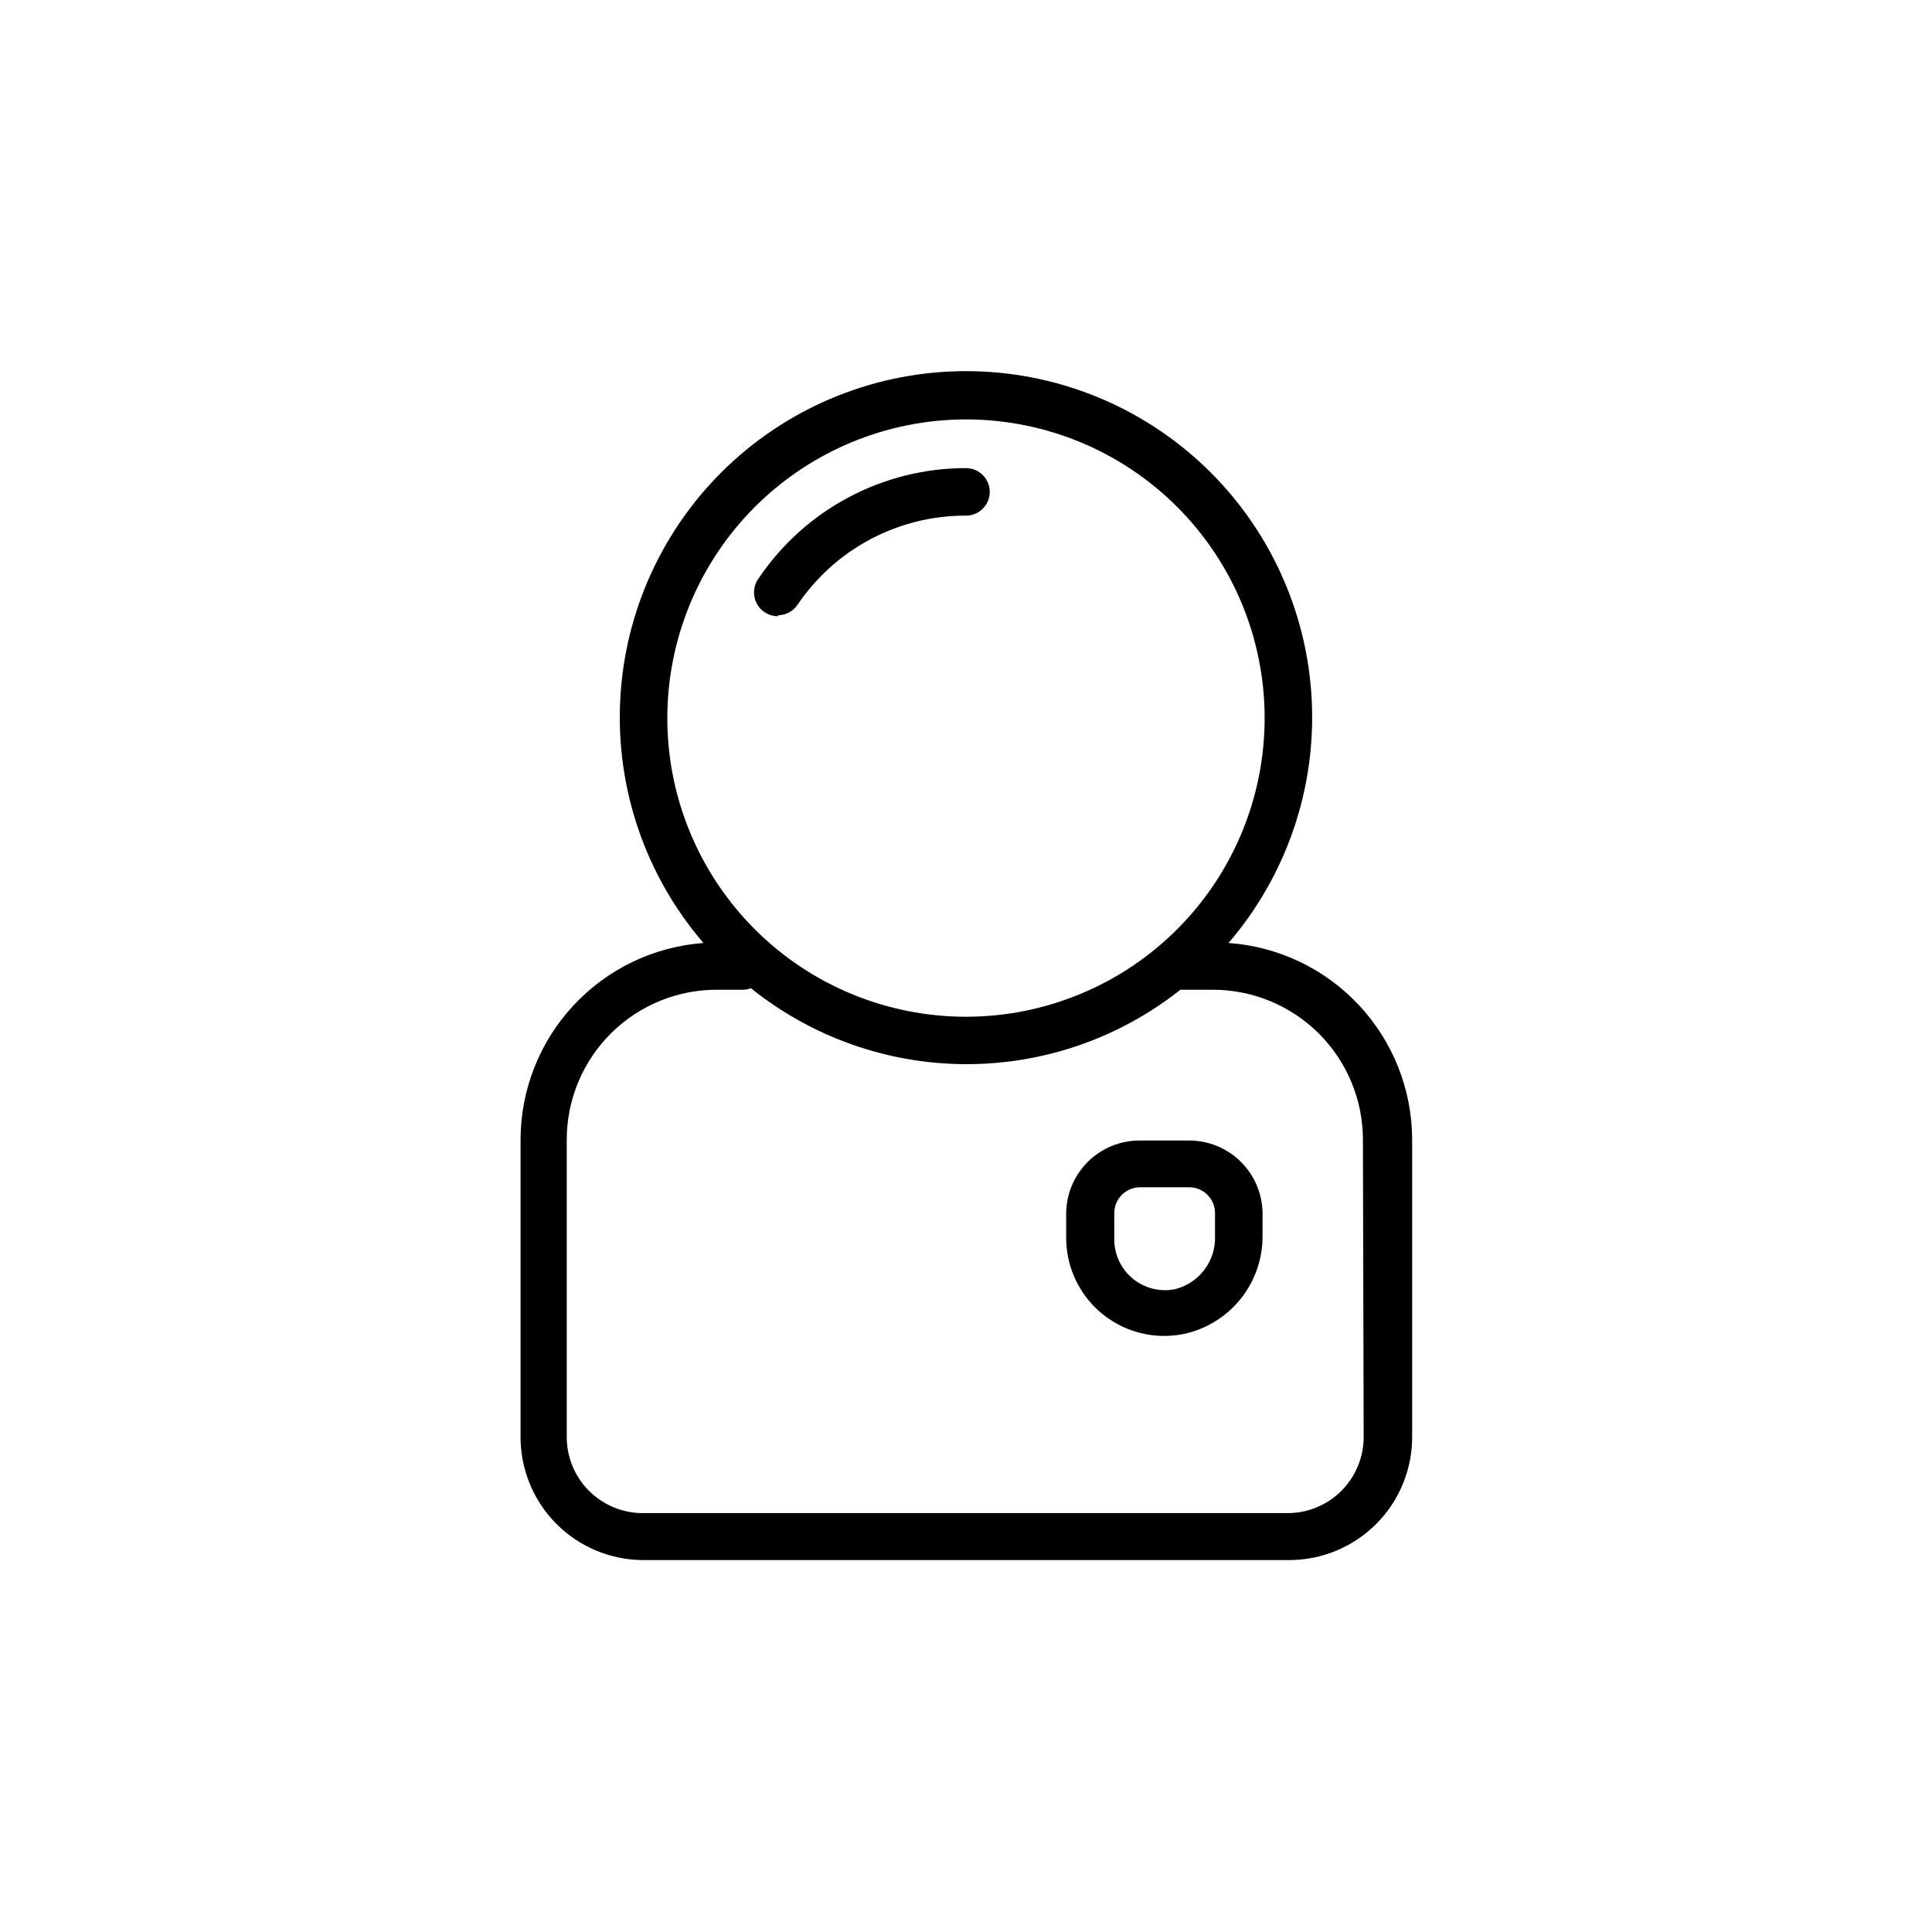
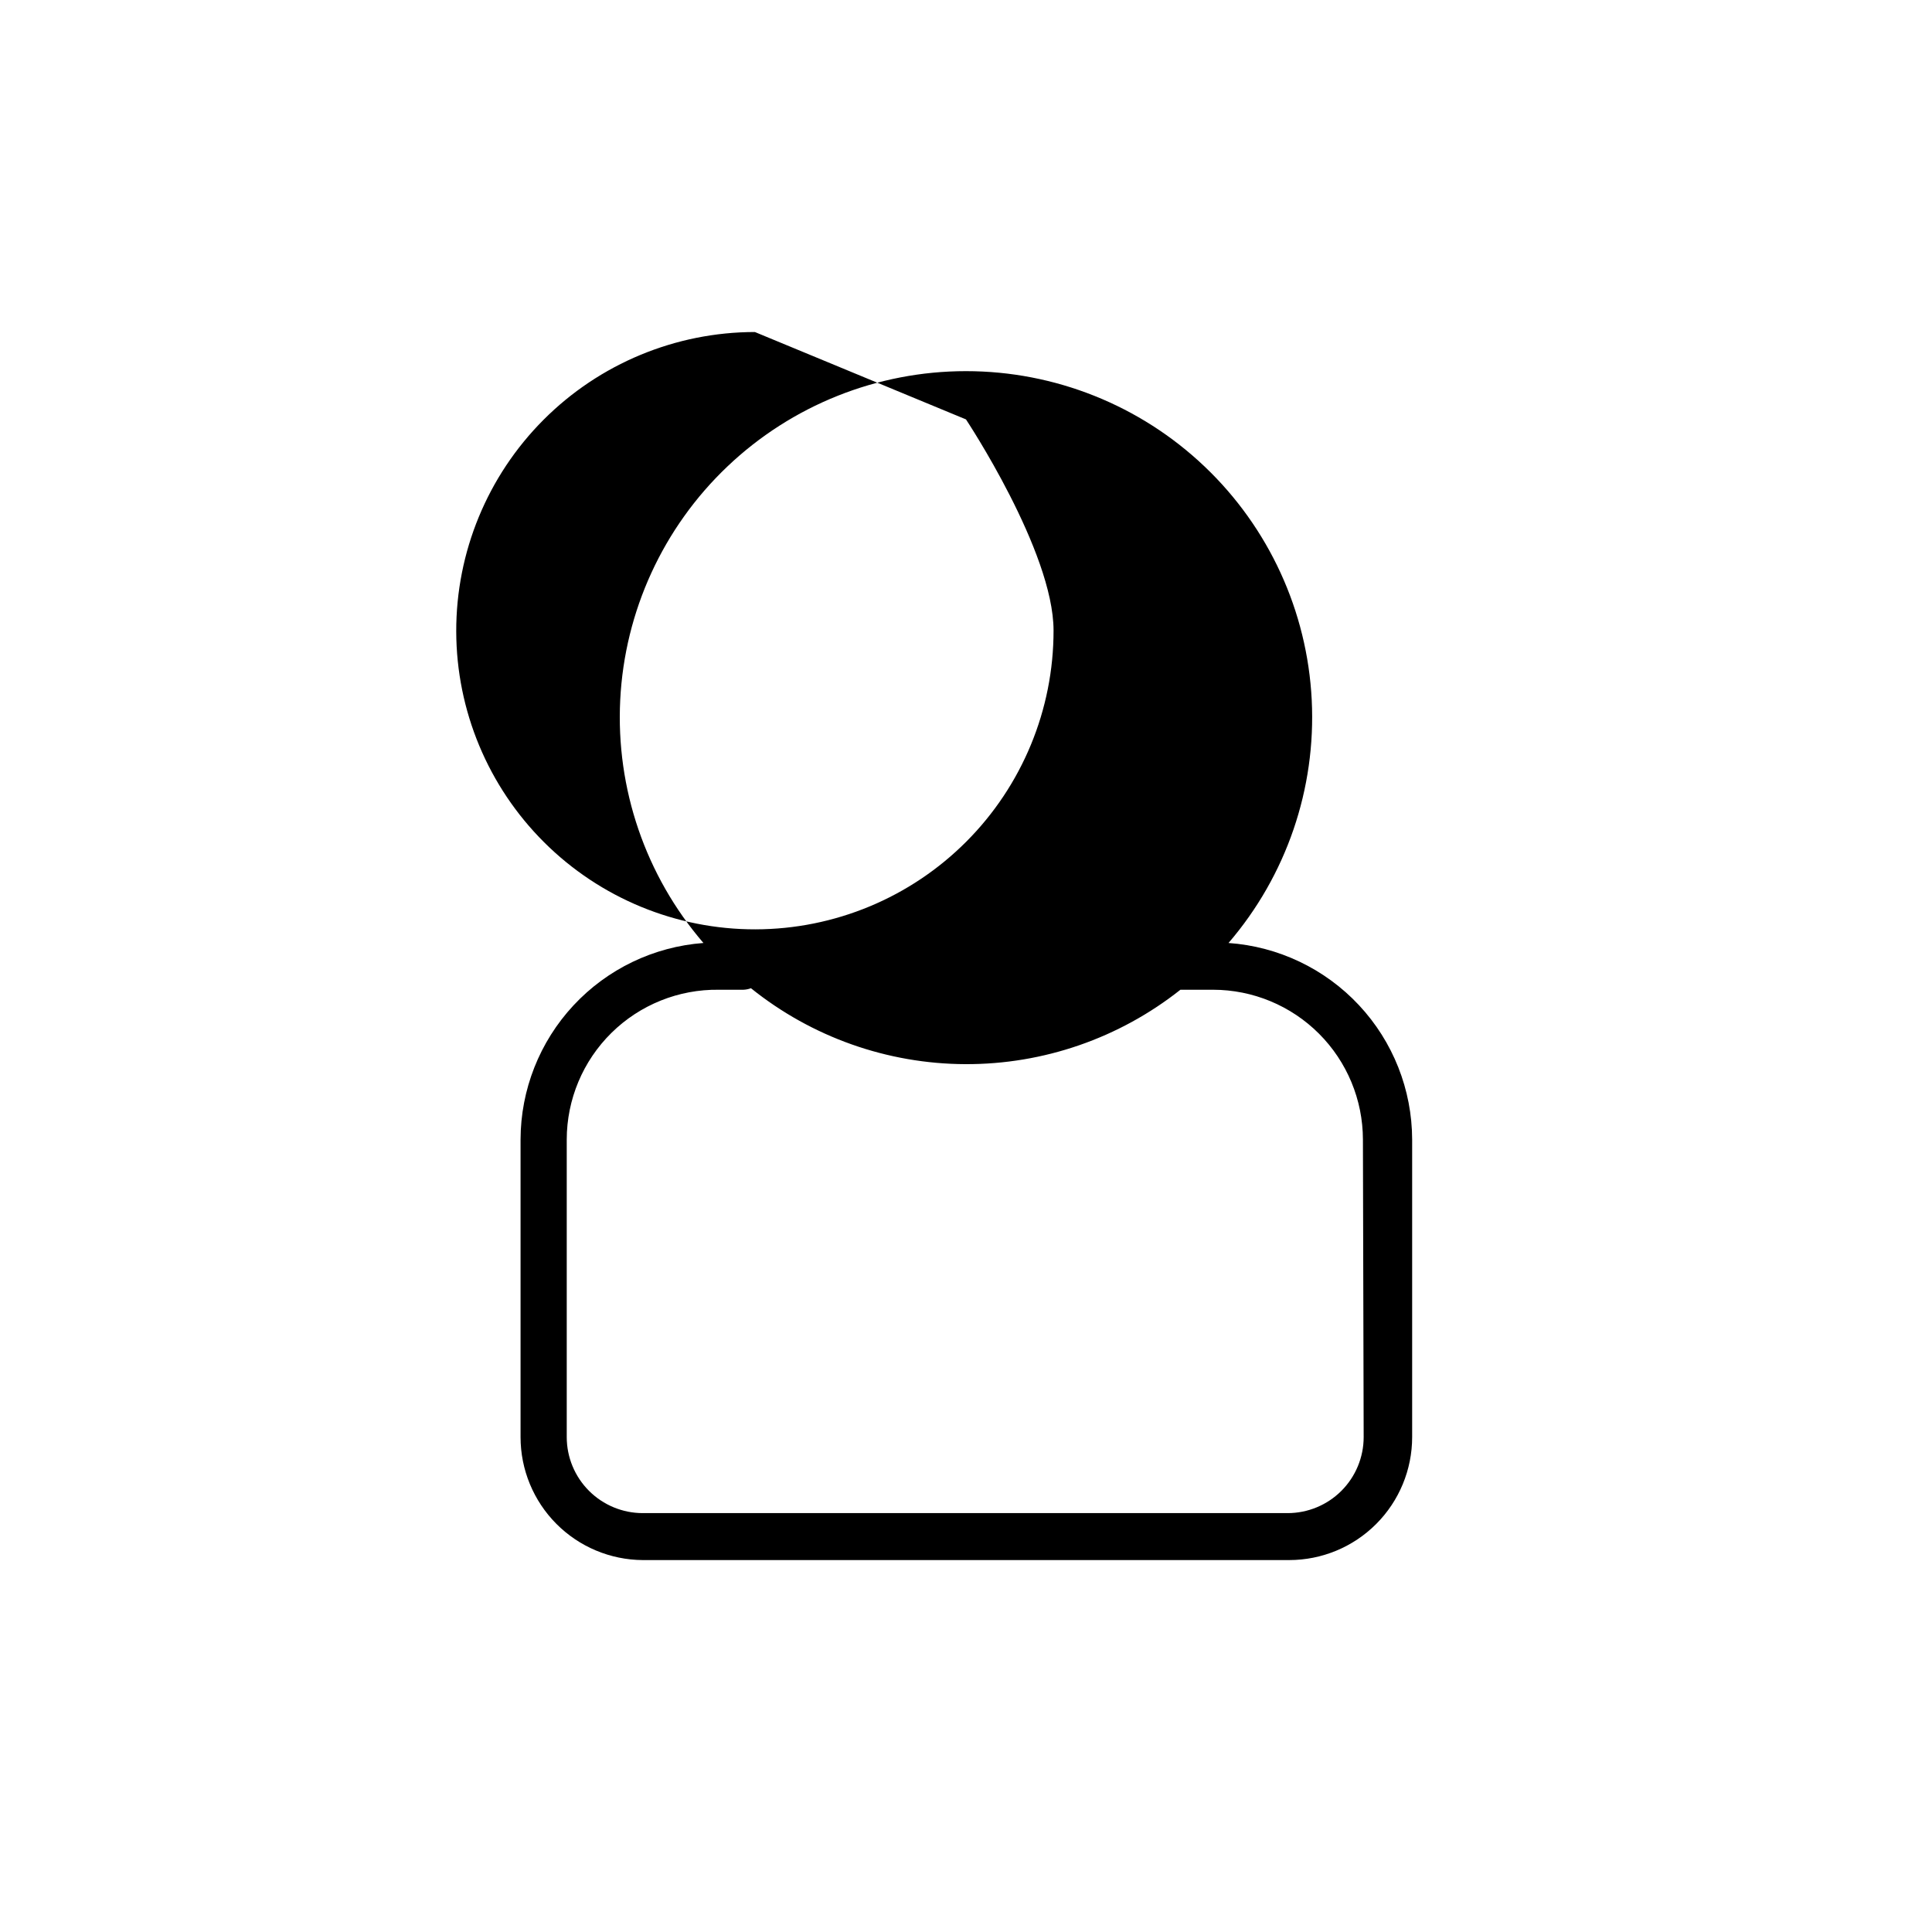
<svg xmlns="http://www.w3.org/2000/svg" fill="#000000" width="800px" height="800px" version="1.1" viewBox="144 144 512 512">
  <g>
-     <path d="m350.32 307.05c2.027-0.059 3.902-1.09 5.035-2.773 10.004-14.828 26.75-23.691 44.641-23.629 3.477 0 6.297-2.816 6.297-6.297 0-3.477-2.82-6.297-6.297-6.297-22.02-0.012-42.602 10.922-54.918 29.172-1.43 1.906-1.66 4.461-0.594 6.594 1.066 2.133 3.246 3.481 5.633 3.481z" />
-     <path d="m469.57 393.9c15.34-17.848 23.234-40.906 22.051-64.41-1.18-23.504-11.352-45.656-28.406-61.871-17.051-16.219-39.688-25.262-63.219-25.262-23.535 0-46.168 9.043-63.223 25.262-17.055 16.215-27.223 38.367-28.406 61.871-1.184 23.504 6.711 46.562 22.051 64.41-13.156 0.977-25.457 6.887-34.445 16.547-8.984 9.66-13.992 22.355-14.02 35.547v78.848c0 8.609 3.406 16.871 9.477 22.977 6.066 6.109 14.309 9.566 22.918 9.617h171.29c8.648 0 16.938-3.434 23.051-9.547 6.113-6.113 9.547-14.402 9.547-23.047v-78.848c-0.031-13.227-5.066-25.949-14.094-35.613-9.031-9.664-21.383-15.551-34.574-16.48zm-69.574-138.75c20.977 0 41.102 8.332 55.941 23.16s23.188 34.941 23.207 55.922c0.016 20.98-8.297 41.109-23.113 55.961-14.816 14.855-34.922 23.219-55.902 23.254-20.98 0.035-41.117-8.258-55.98-23.062-14.867-14.805-23.25-34.902-23.301-55.883-0.043-21.023 8.277-41.199 23.125-56.082 14.844-14.883 35-23.254 56.023-23.27zm105.39 269.69c0 5.344-2.121 10.469-5.902 14.25-3.777 3.777-8.906 5.902-14.25 5.902h-170.89c-5.344 0-10.473-2.125-14.25-5.902-3.781-3.781-5.902-8.906-5.902-14.25v-78.848c0.012-10.629 4.281-20.812 11.855-28.273 7.574-7.461 17.82-11.574 28.449-11.426h6.5c0.688-0.023 1.367-0.16 2.016-0.402 16.117 12.953 36.156 20.047 56.832 20.121 20.68 0.074 40.77-6.879 56.977-19.719h8.664c10.527 0.012 20.617 4.199 28.059 11.641 7.441 7.445 11.629 17.535 11.645 28.059z" />
-     <path d="m459.14 446.25h-13.148c-5.121-0.004-10.039 2.019-13.68 5.621-3.641 3.606-5.715 8.5-5.766 13.621v6.551c0 6.902 2.746 13.523 7.629 18.402 4.887 4.875 11.512 7.609 18.418 7.594 1.691-0.008 3.379-0.176 5.035-0.504 5.957-1.254 11.293-4.527 15.113-9.262 3.82-4.738 5.883-10.648 5.848-16.734v-6.047c-0.055-5.121-2.125-10.016-5.769-13.621-3.641-3.602-8.555-5.625-13.68-5.621zm6.852 25.191v-0.004c0.297 6.648-4.125 12.586-10.578 14.207-3.949 0.801-8.051-0.211-11.172-2.758-3.125-2.547-4.941-6.359-4.949-10.391v-7.004c0-3.781 3.066-6.852 6.852-6.852h13.148c3.727 0.082 6.703 3.129 6.699 6.852z" />
+     <path d="m469.57 393.9c15.34-17.848 23.234-40.906 22.051-64.41-1.18-23.504-11.352-45.656-28.406-61.871-17.051-16.219-39.688-25.262-63.219-25.262-23.535 0-46.168 9.043-63.223 25.262-17.055 16.215-27.223 38.367-28.406 61.871-1.184 23.504 6.711 46.562 22.051 64.41-13.156 0.977-25.457 6.887-34.445 16.547-8.984 9.66-13.992 22.355-14.02 35.547v78.848c0 8.609 3.406 16.871 9.477 22.977 6.066 6.109 14.309 9.566 22.918 9.617h171.29c8.648 0 16.938-3.434 23.051-9.547 6.113-6.113 9.547-14.402 9.547-23.047v-78.848c-0.031-13.227-5.066-25.949-14.094-35.613-9.031-9.664-21.383-15.551-34.574-16.48zm-69.574-138.75s23.188 34.941 23.207 55.922c0.016 20.98-8.297 41.109-23.113 55.961-14.816 14.855-34.922 23.219-55.902 23.254-20.98 0.035-41.117-8.258-55.98-23.062-14.867-14.805-23.25-34.902-23.301-55.883-0.043-21.023 8.277-41.199 23.125-56.082 14.844-14.883 35-23.254 56.023-23.27zm105.39 269.69c0 5.344-2.121 10.469-5.902 14.25-3.777 3.777-8.906 5.902-14.25 5.902h-170.89c-5.344 0-10.473-2.125-14.25-5.902-3.781-3.781-5.902-8.906-5.902-14.25v-78.848c0.012-10.629 4.281-20.812 11.855-28.273 7.574-7.461 17.82-11.574 28.449-11.426h6.5c0.688-0.023 1.367-0.16 2.016-0.402 16.117 12.953 36.156 20.047 56.832 20.121 20.68 0.074 40.77-6.879 56.977-19.719h8.664c10.527 0.012 20.617 4.199 28.059 11.641 7.441 7.445 11.629 17.535 11.645 28.059z" />
  </g>
</svg>